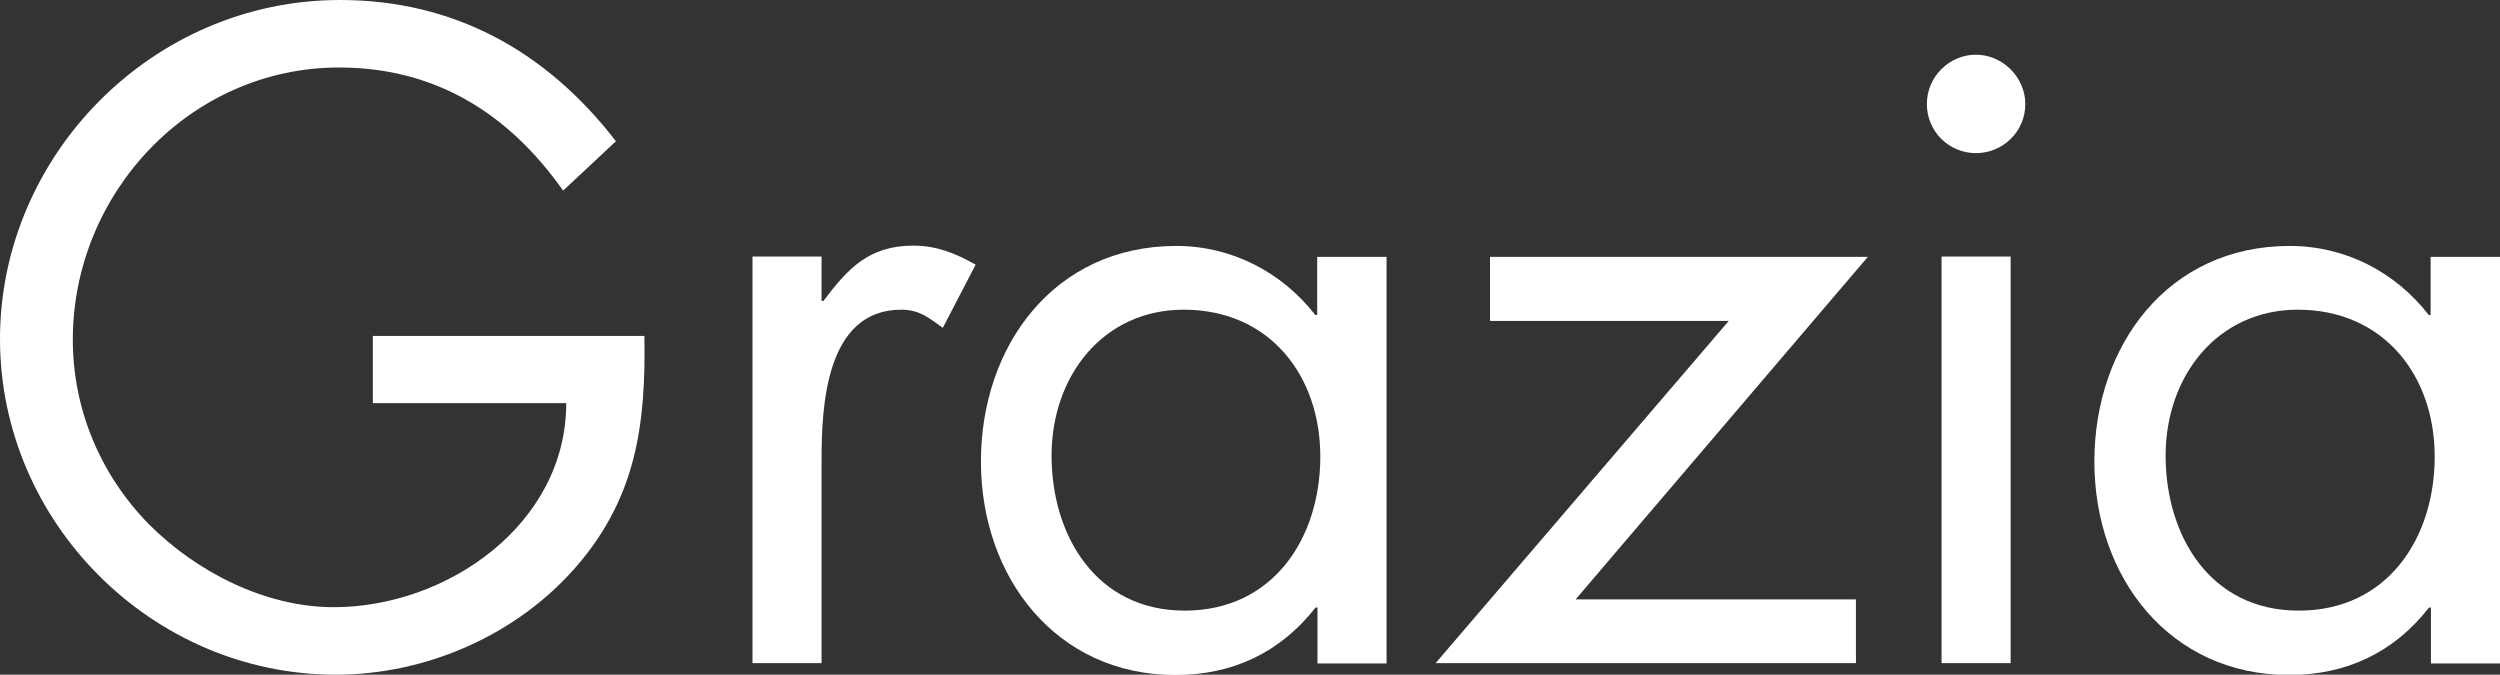
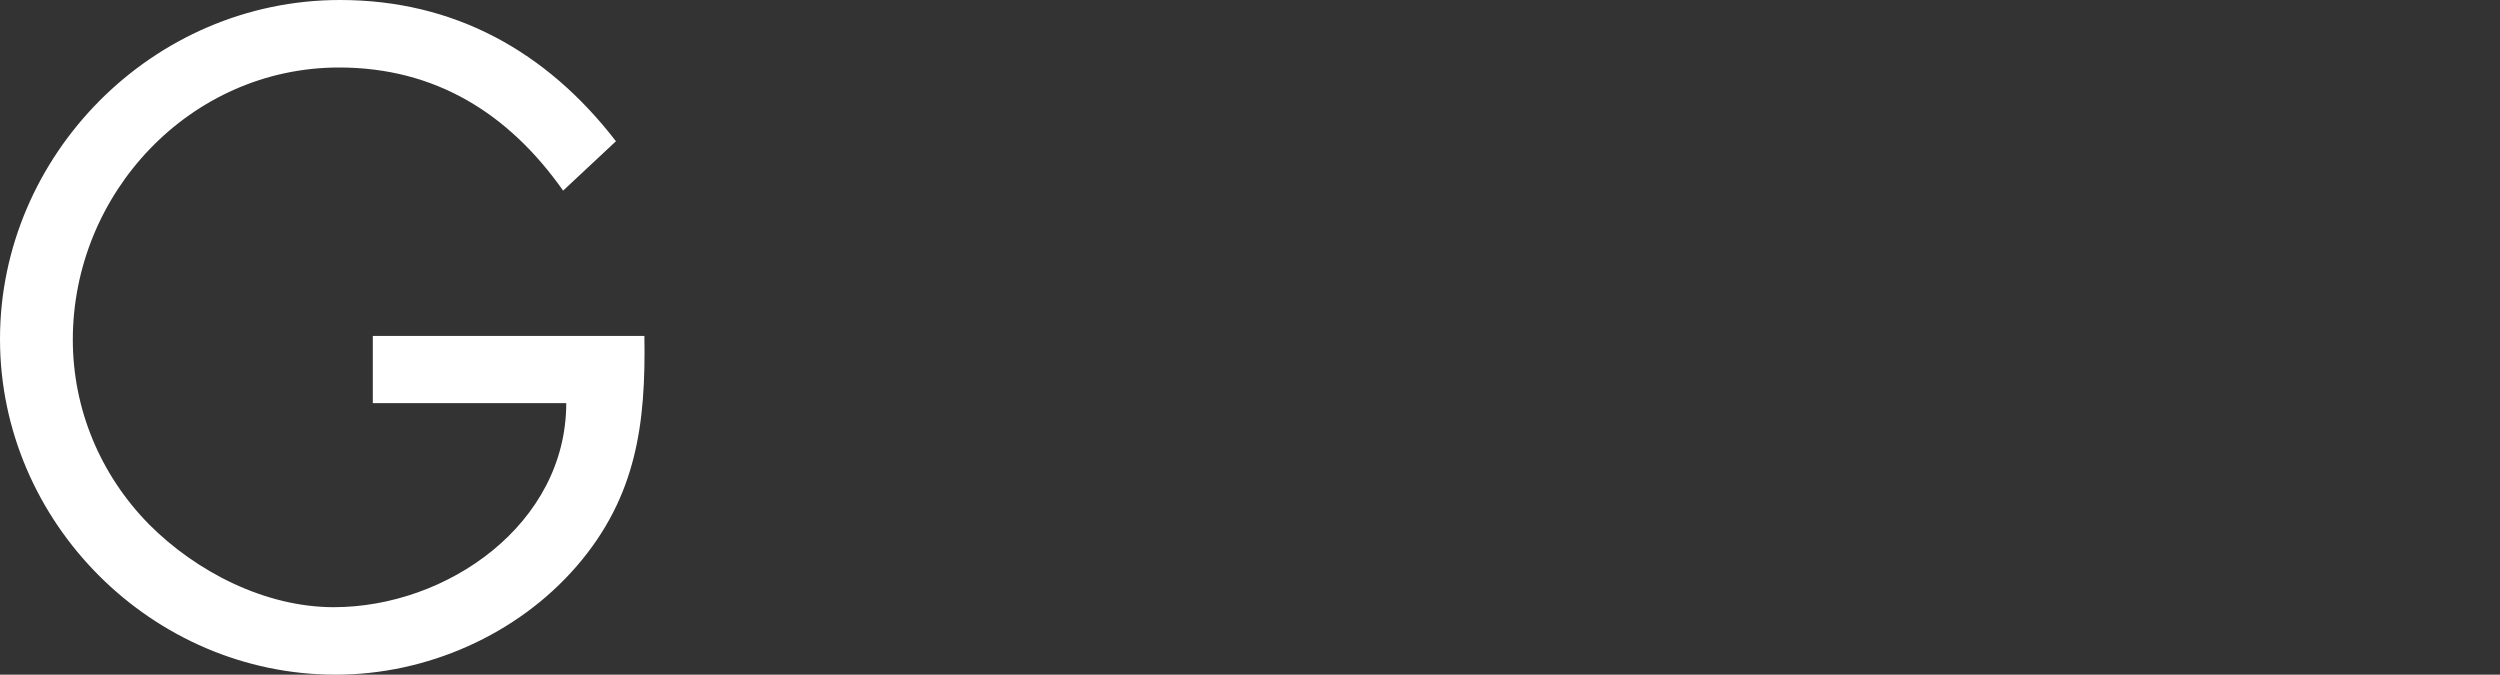
<svg xmlns="http://www.w3.org/2000/svg" id="_レイヤー_2" data-name="レイヤー 2" viewBox="0 0 80 21.59">
  <rect x="0" y="0" width="80" height="21.59" fill="#333333" stroke="none" />
  <defs>
    <style>
      .cls-1 {
        fill: #fff;
        stroke-width: 0px;
      }
    </style>
  </defs>
  <g id="_レイヤー_1-2" data-name="レイヤー 1">
    <g>
      <path class="cls-1" d="M20.62,10.74c.05,2.82-.25,5.15-2.16,7.37-1.91,2.21-4.81,3.48-7.72,3.48C4.87,21.59,0,16.72,0,10.85S4.87,0,10.88,0c3.65,0,6.61,1.64,8.83,4.52l-1.69,1.58c-1.74-2.47-4.09-3.94-7.17-3.94C6.09,2.16,2.33,6.18,2.33,10.87c0,2.22.88,4.32,2.43,5.9,1.52,1.53,3.73,2.66,5.92,2.66,3.63,0,7.44-2.66,7.44-6.53h-6.19v-2.15h8.69Z" />
-       <path class="cls-1" d="M26.29,9.63h.06c.77-1.02,1.44-1.77,2.88-1.77.74,0,1.36.25,1.99.61l-1.05,2.02c-.44-.31-.74-.58-1.33-.58-2.43,0-2.55,3.13-2.55,4.81v6.5h-2.21v-13.01h2.21v1.41Z" />
-       <path class="cls-1" d="M37.88,9.91c2.74,0,4.37,2.1,4.37,4.7s-1.5,4.93-4.34,4.93-4.26-2.41-4.26-4.96,1.65-4.67,4.23-4.67M44.36,8.22h-2.21v1.86h-.06c-1.08-1.38-2.68-2.21-4.45-2.21-3.9,0-6.25,3.19-6.25,6.9s2.41,6.83,6.22,6.83c1.83,0,3.35-.71,4.49-2.16h.06v1.79h2.21v-13.01Z" />
-       <polygon class="cls-1" points="59.39 19.18 59.39 21.22 45.94 21.22 55.32 10.27 47.68 10.27 47.68 8.22 59.77 8.22 50.42 19.18 59.39 19.18" />
-       <path class="cls-1" d="M64.34,21.22h-2.21v-13.01h2.21v13.01ZM64.81,3.33c0,.88-.72,1.57-1.58,1.57s-1.57-.69-1.57-1.57.72-1.58,1.57-1.58,1.58.72,1.58,1.58" />
-       <path class="cls-1" d="M73.53,9.91c2.74,0,4.38,2.1,4.38,4.7s-1.5,4.93-4.35,4.93-4.26-2.41-4.26-4.96,1.66-4.67,4.23-4.67M80,8.22h-2.22v1.86h-.06c-1.07-1.38-2.67-2.21-4.45-2.21-3.9,0-6.25,3.19-6.25,6.9s2.41,6.83,6.23,6.83c1.82,0,3.35-.71,4.48-2.16h.06v1.79h2.22v-13.01Z" />
    </g>
  </g>
</svg>